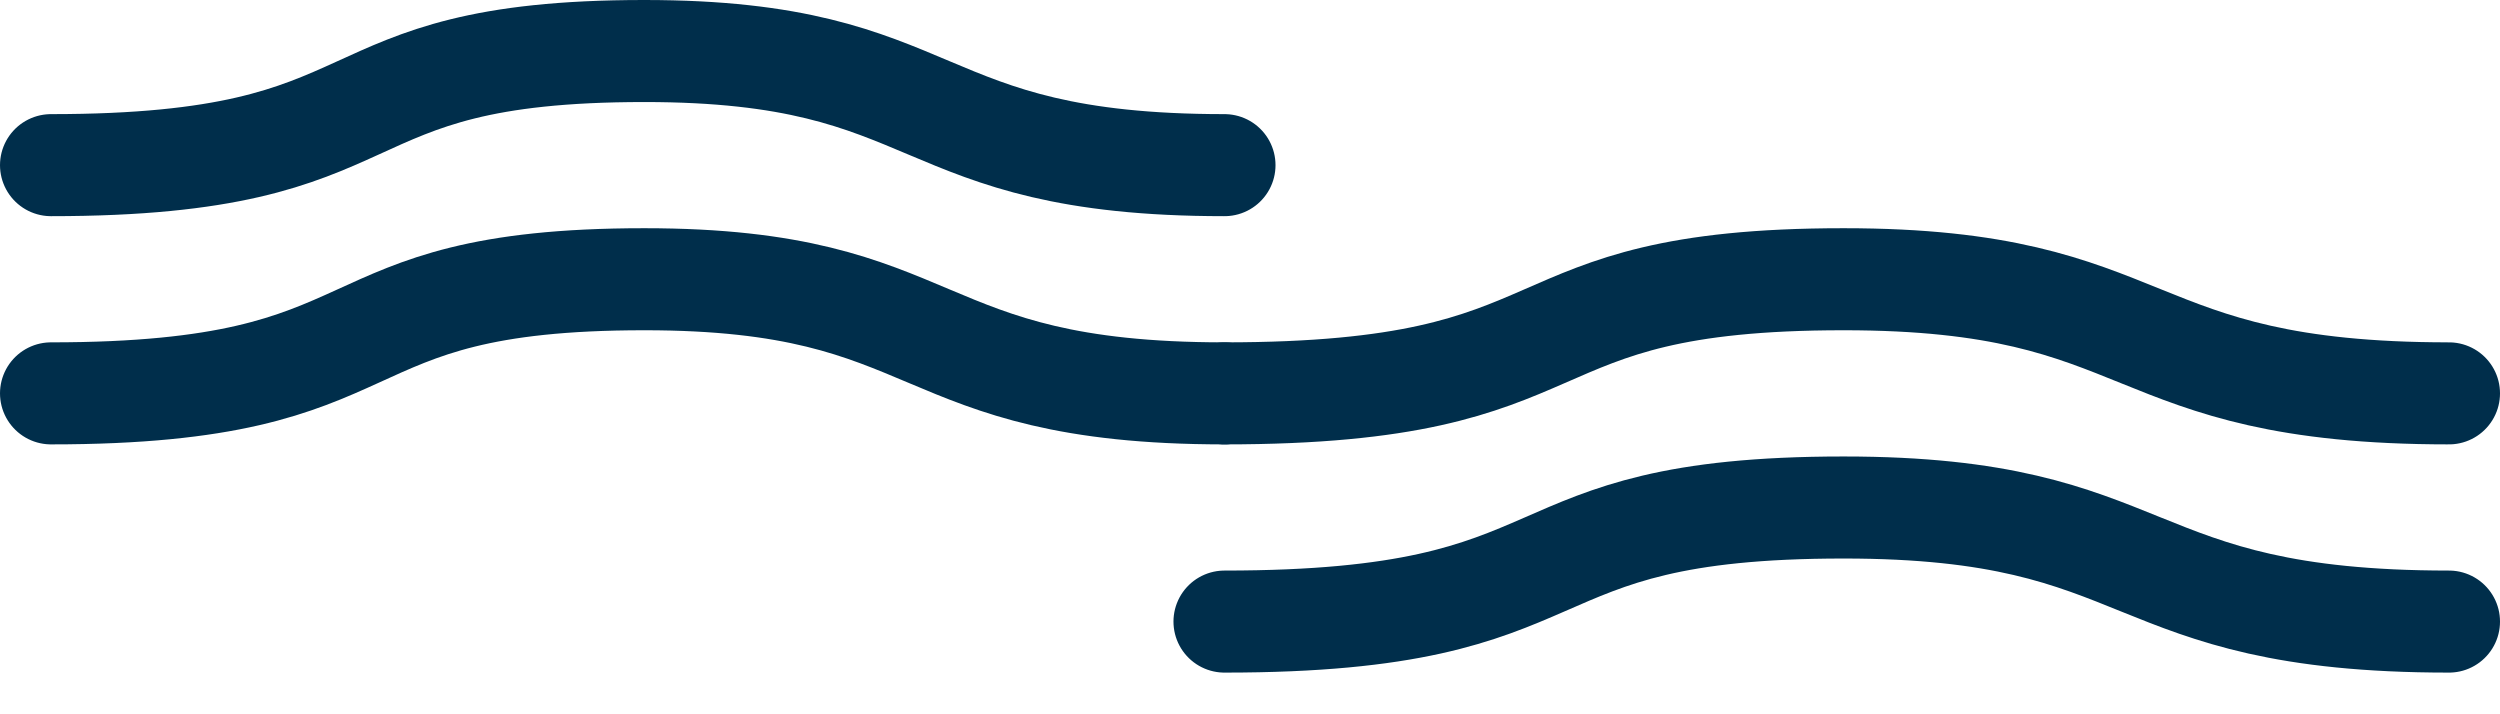
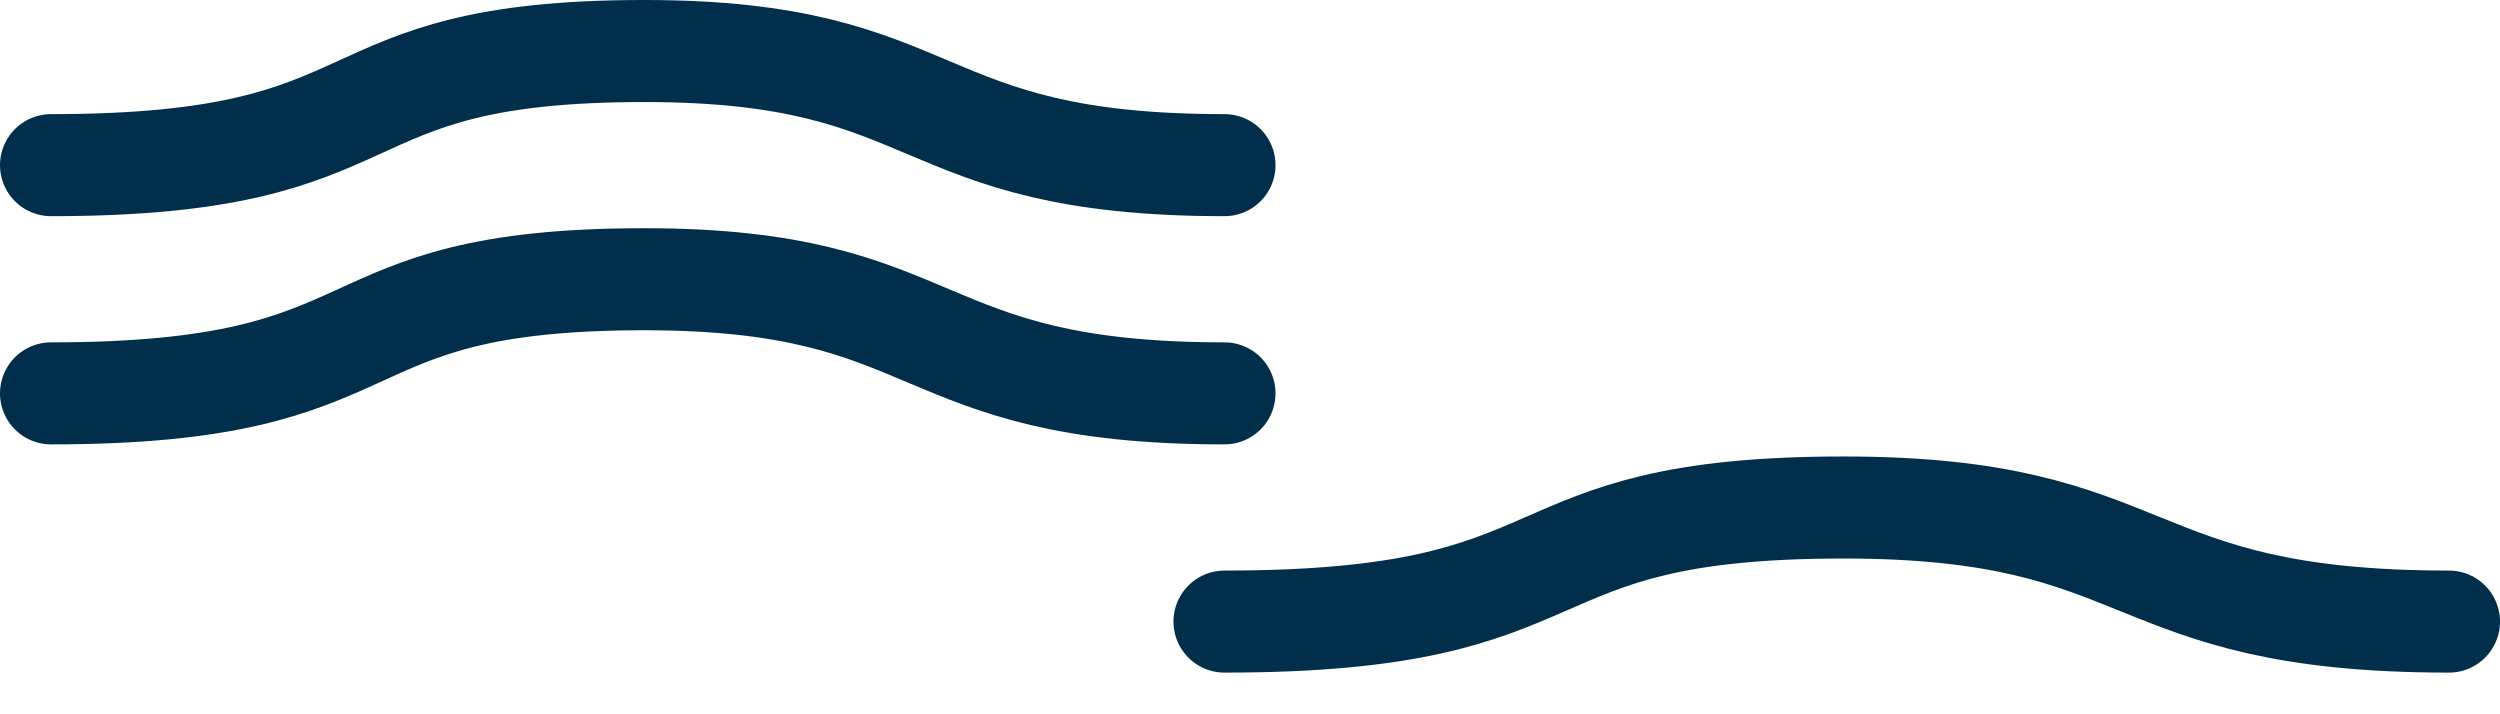
<svg xmlns="http://www.w3.org/2000/svg" width="49" height="14" viewBox="0 0 49 14" fill="none">
  <path d="M1 3.237C7.978 3.237 6.169 1 12.629 1C18.573 1 17.798 3.237 24 3.237" stroke="#002E4B" stroke-width="2" stroke-linecap="round" />
  <path d="M1 7.71C7.978 7.71 6.169 5.473 12.629 5.473C18.573 5.473 17.798 7.71 24 7.71" stroke="#002E4B" stroke-width="2" stroke-linecap="round" />
-   <path d="M24 7.71C31.281 7.71 29.393 5.473 36.135 5.473C42.337 5.473 41.528 7.71 48 7.71" stroke="#002E4B" stroke-width="2" stroke-linecap="round" />
  <path d="M24 12.183C31.281 12.183 29.393 9.947 36.135 9.947C42.337 9.947 41.528 12.183 48 12.183" stroke="#002E4B" stroke-width="2" stroke-linecap="round" />
</svg>